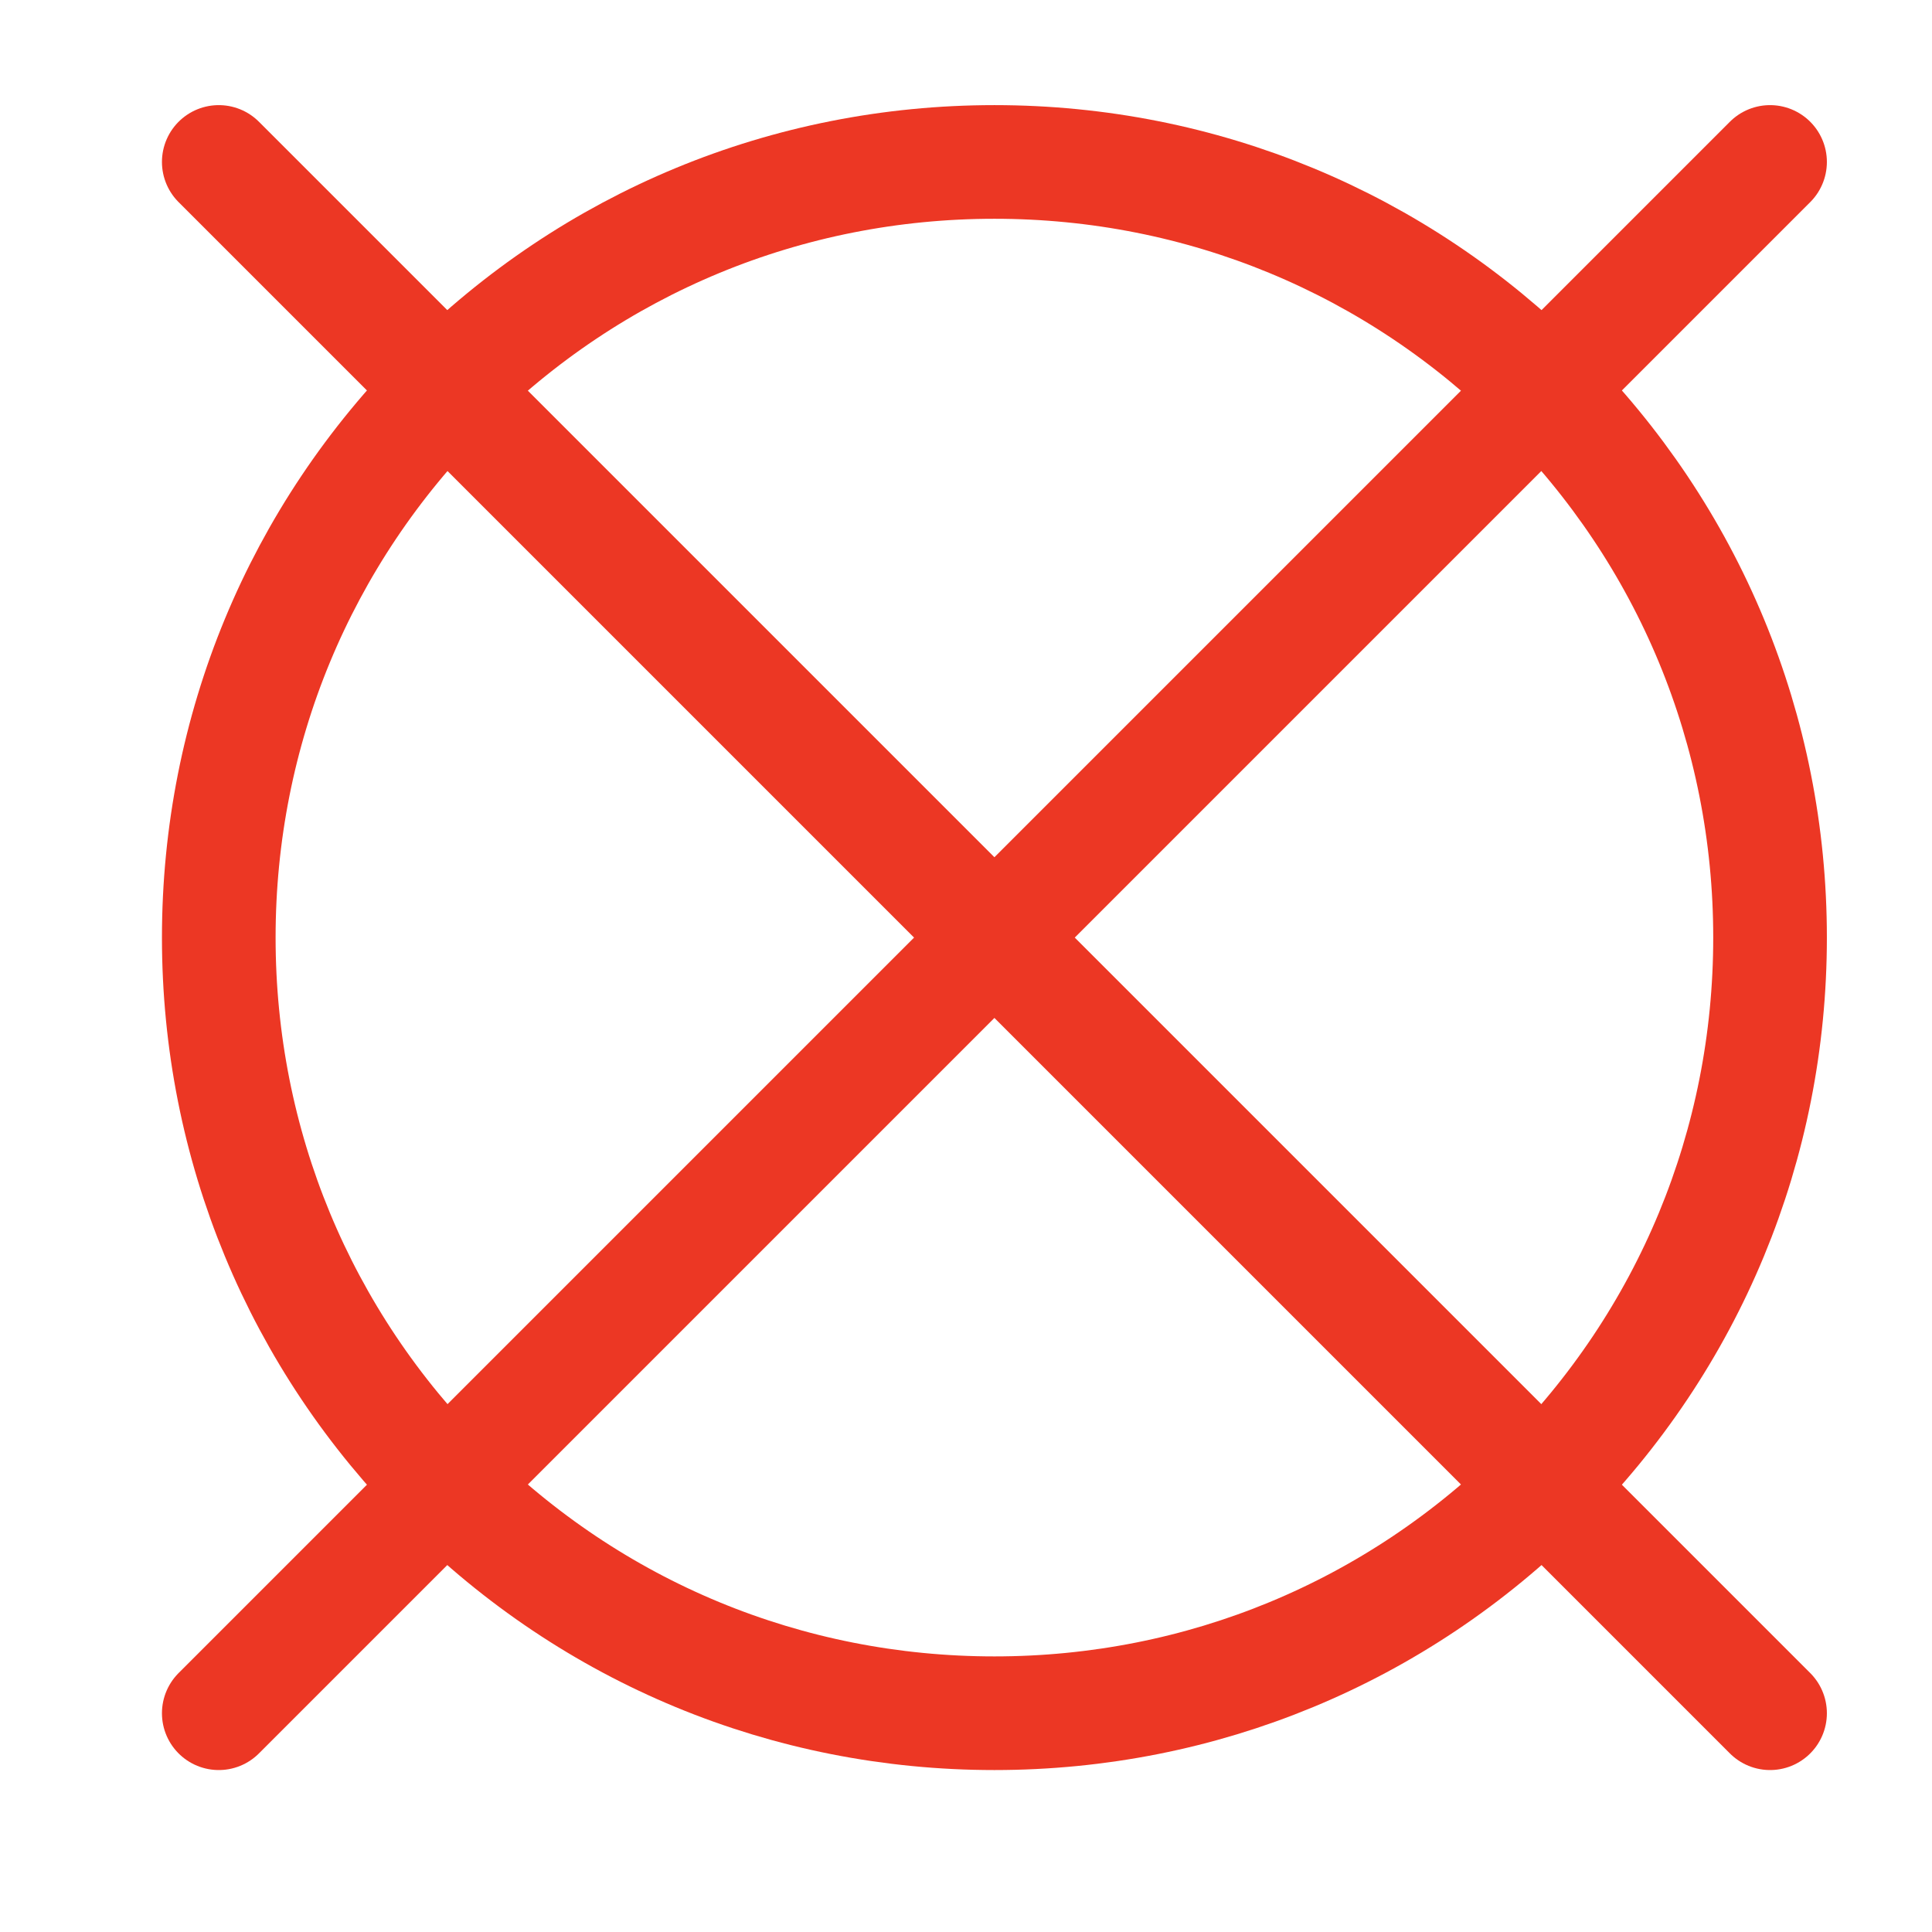
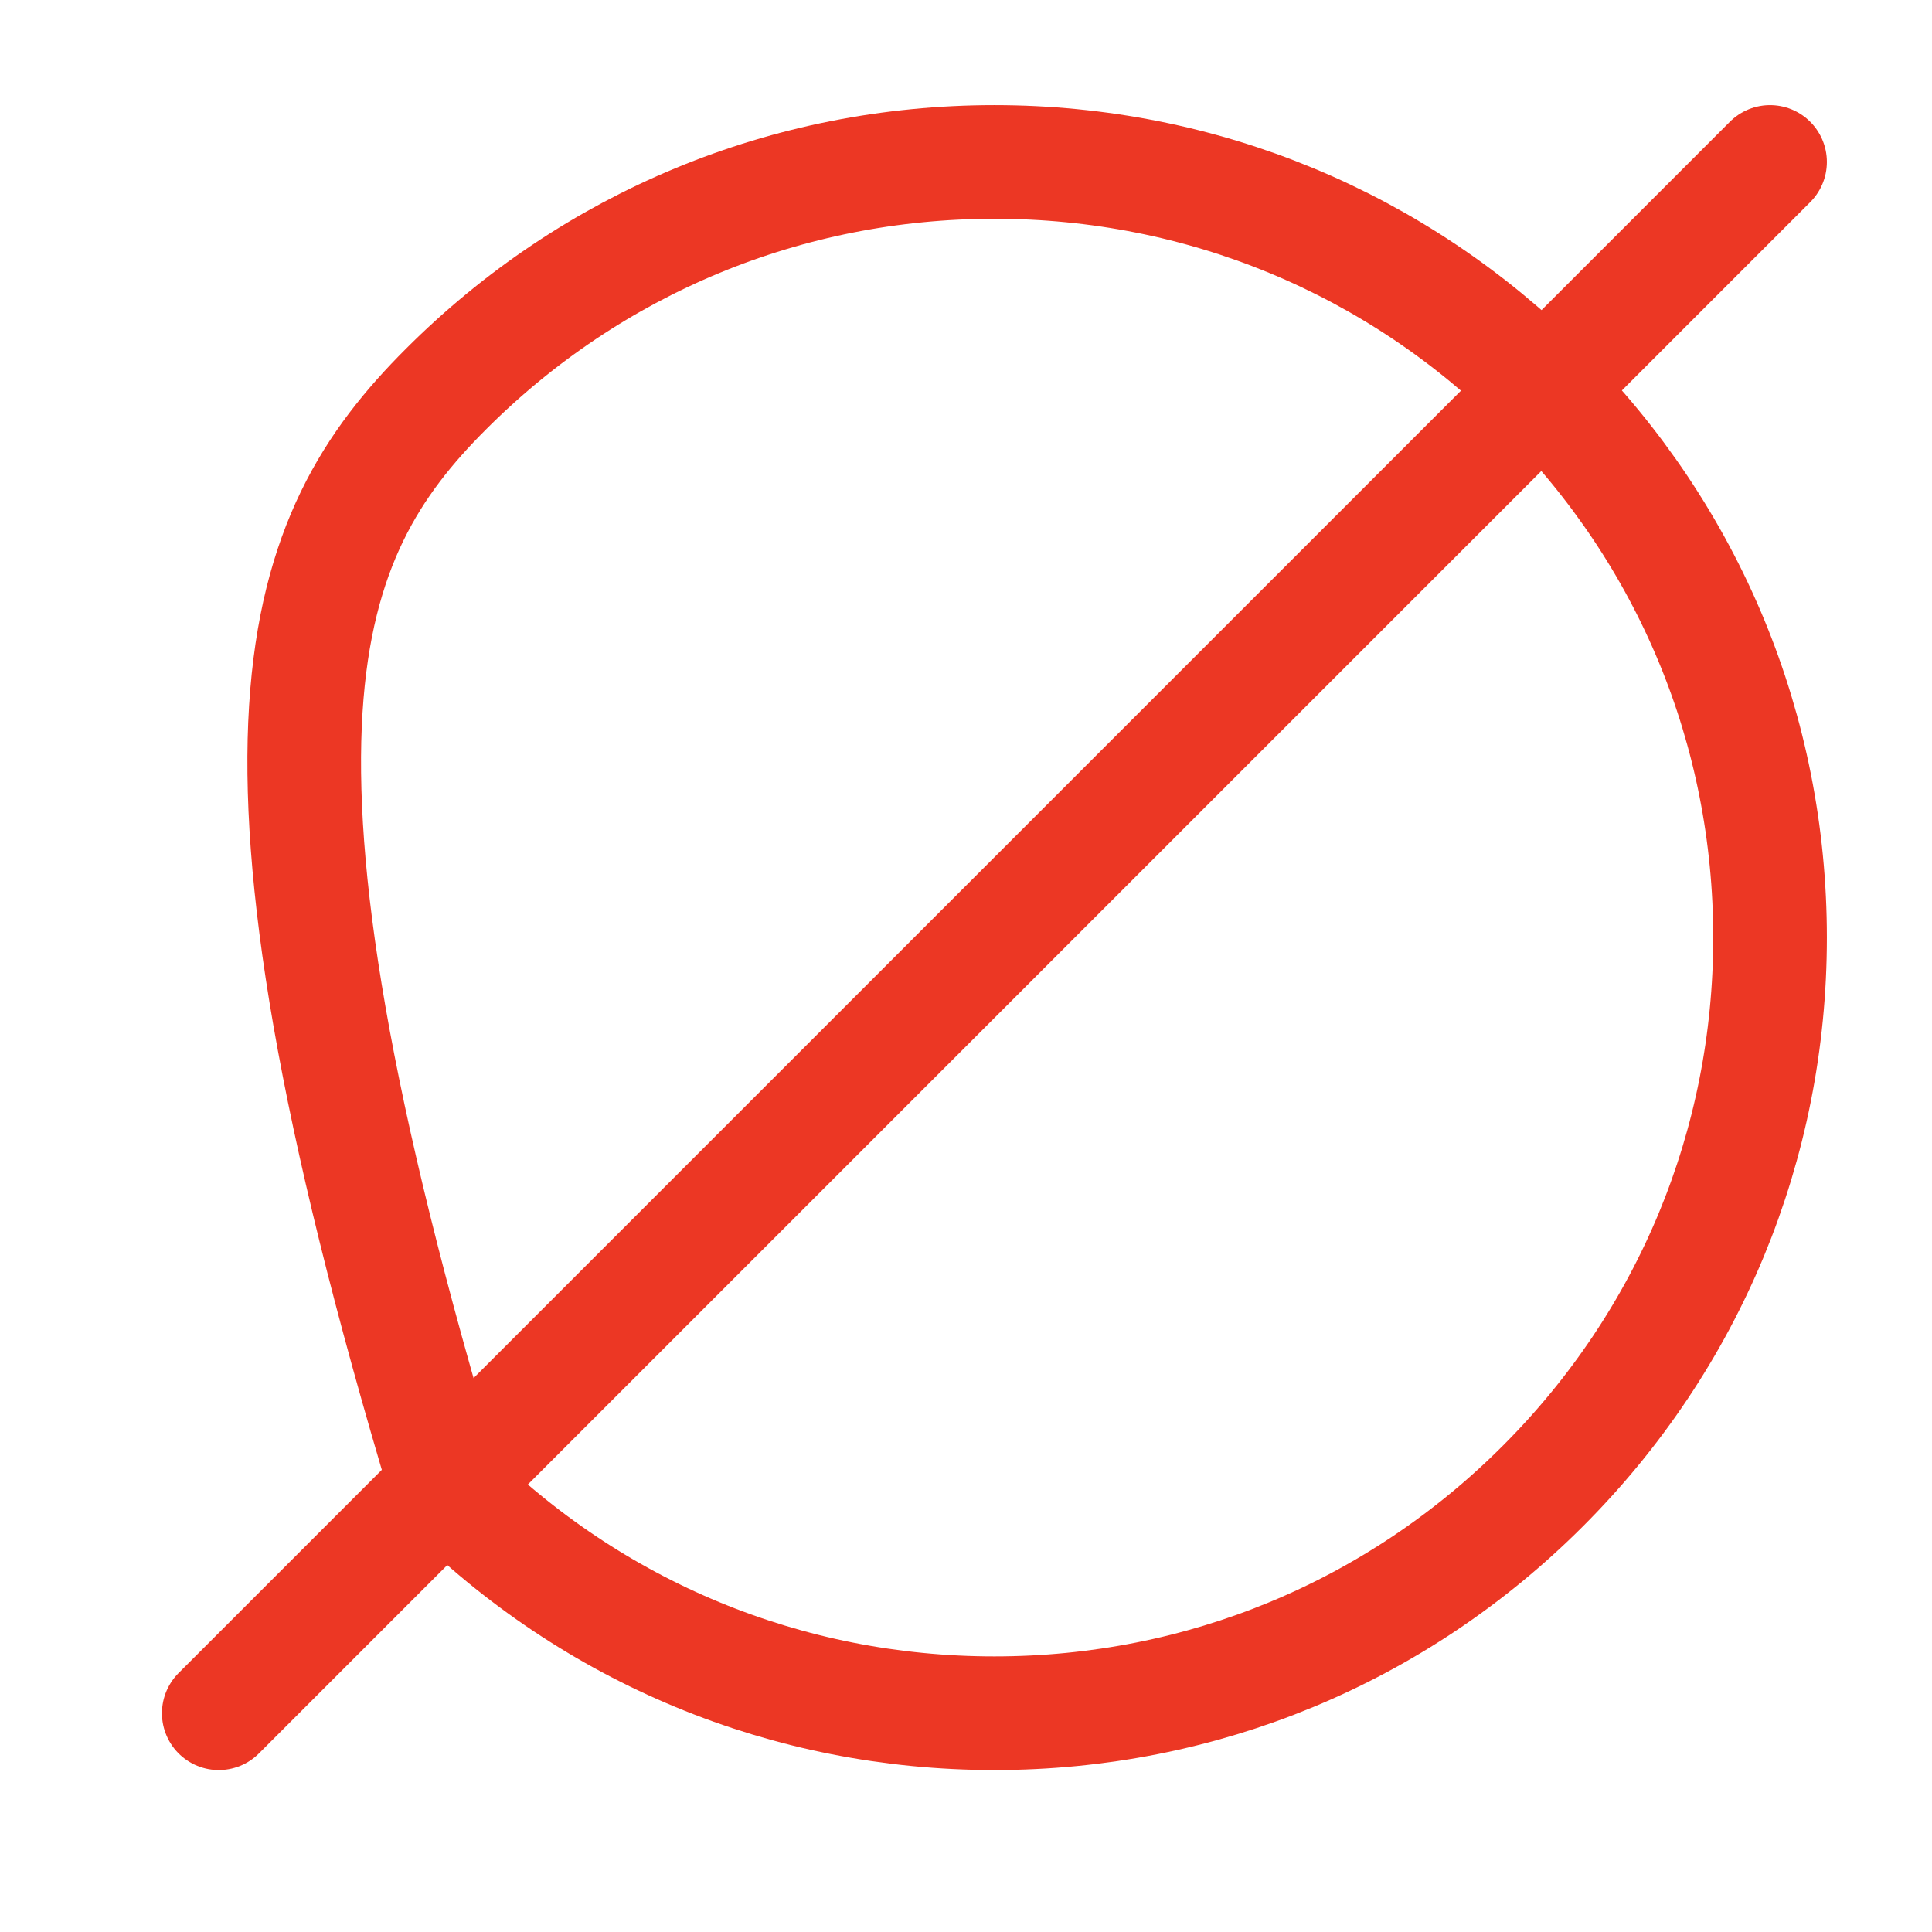
<svg xmlns="http://www.w3.org/2000/svg" width="34" height="34" viewBox="0 0 34 34" fill="none">
-   <path d="M17.5 30.15C13.854 30.15 10.426 28.731 7.848 26.152C5.269 23.574 3.85 20.146 3.85 16.5C3.85 12.854 5.269 9.426 7.848 6.848C10.426 4.269 13.854 2.85 17.5 2.85C21.146 2.85 24.574 4.269 27.152 6.848C29.73 9.426 31.15 12.854 31.15 16.5C31.15 20.146 29.73 23.574 27.152 26.152C24.574 28.731 21.146 30.15 17.5 30.15Z" stroke="#EC3724" stroke-width="2" stroke-miterlimit="10" stroke-linecap="round" stroke-linejoin="round" />
-   <path d="M3.85 2.85L31.15 30.15" stroke="#EC3724" stroke-width="2" stroke-miterlimit="10" stroke-linecap="round" stroke-linejoin="round" />
+   <path d="M17.5 30.15C13.854 30.15 10.426 28.731 7.848 26.152C3.85 12.854 5.269 9.426 7.848 6.848C10.426 4.269 13.854 2.85 17.5 2.85C21.146 2.85 24.574 4.269 27.152 6.848C29.73 9.426 31.15 12.854 31.15 16.5C31.15 20.146 29.73 23.574 27.152 26.152C24.574 28.731 21.146 30.15 17.5 30.15Z" stroke="#EC3724" stroke-width="2" stroke-miterlimit="10" stroke-linecap="round" stroke-linejoin="round" />
  <path d="M31.15 2.85L3.85 30.15" stroke="#EC3724" stroke-width="2" stroke-miterlimit="10" stroke-linecap="round" stroke-linejoin="round" />
</svg>